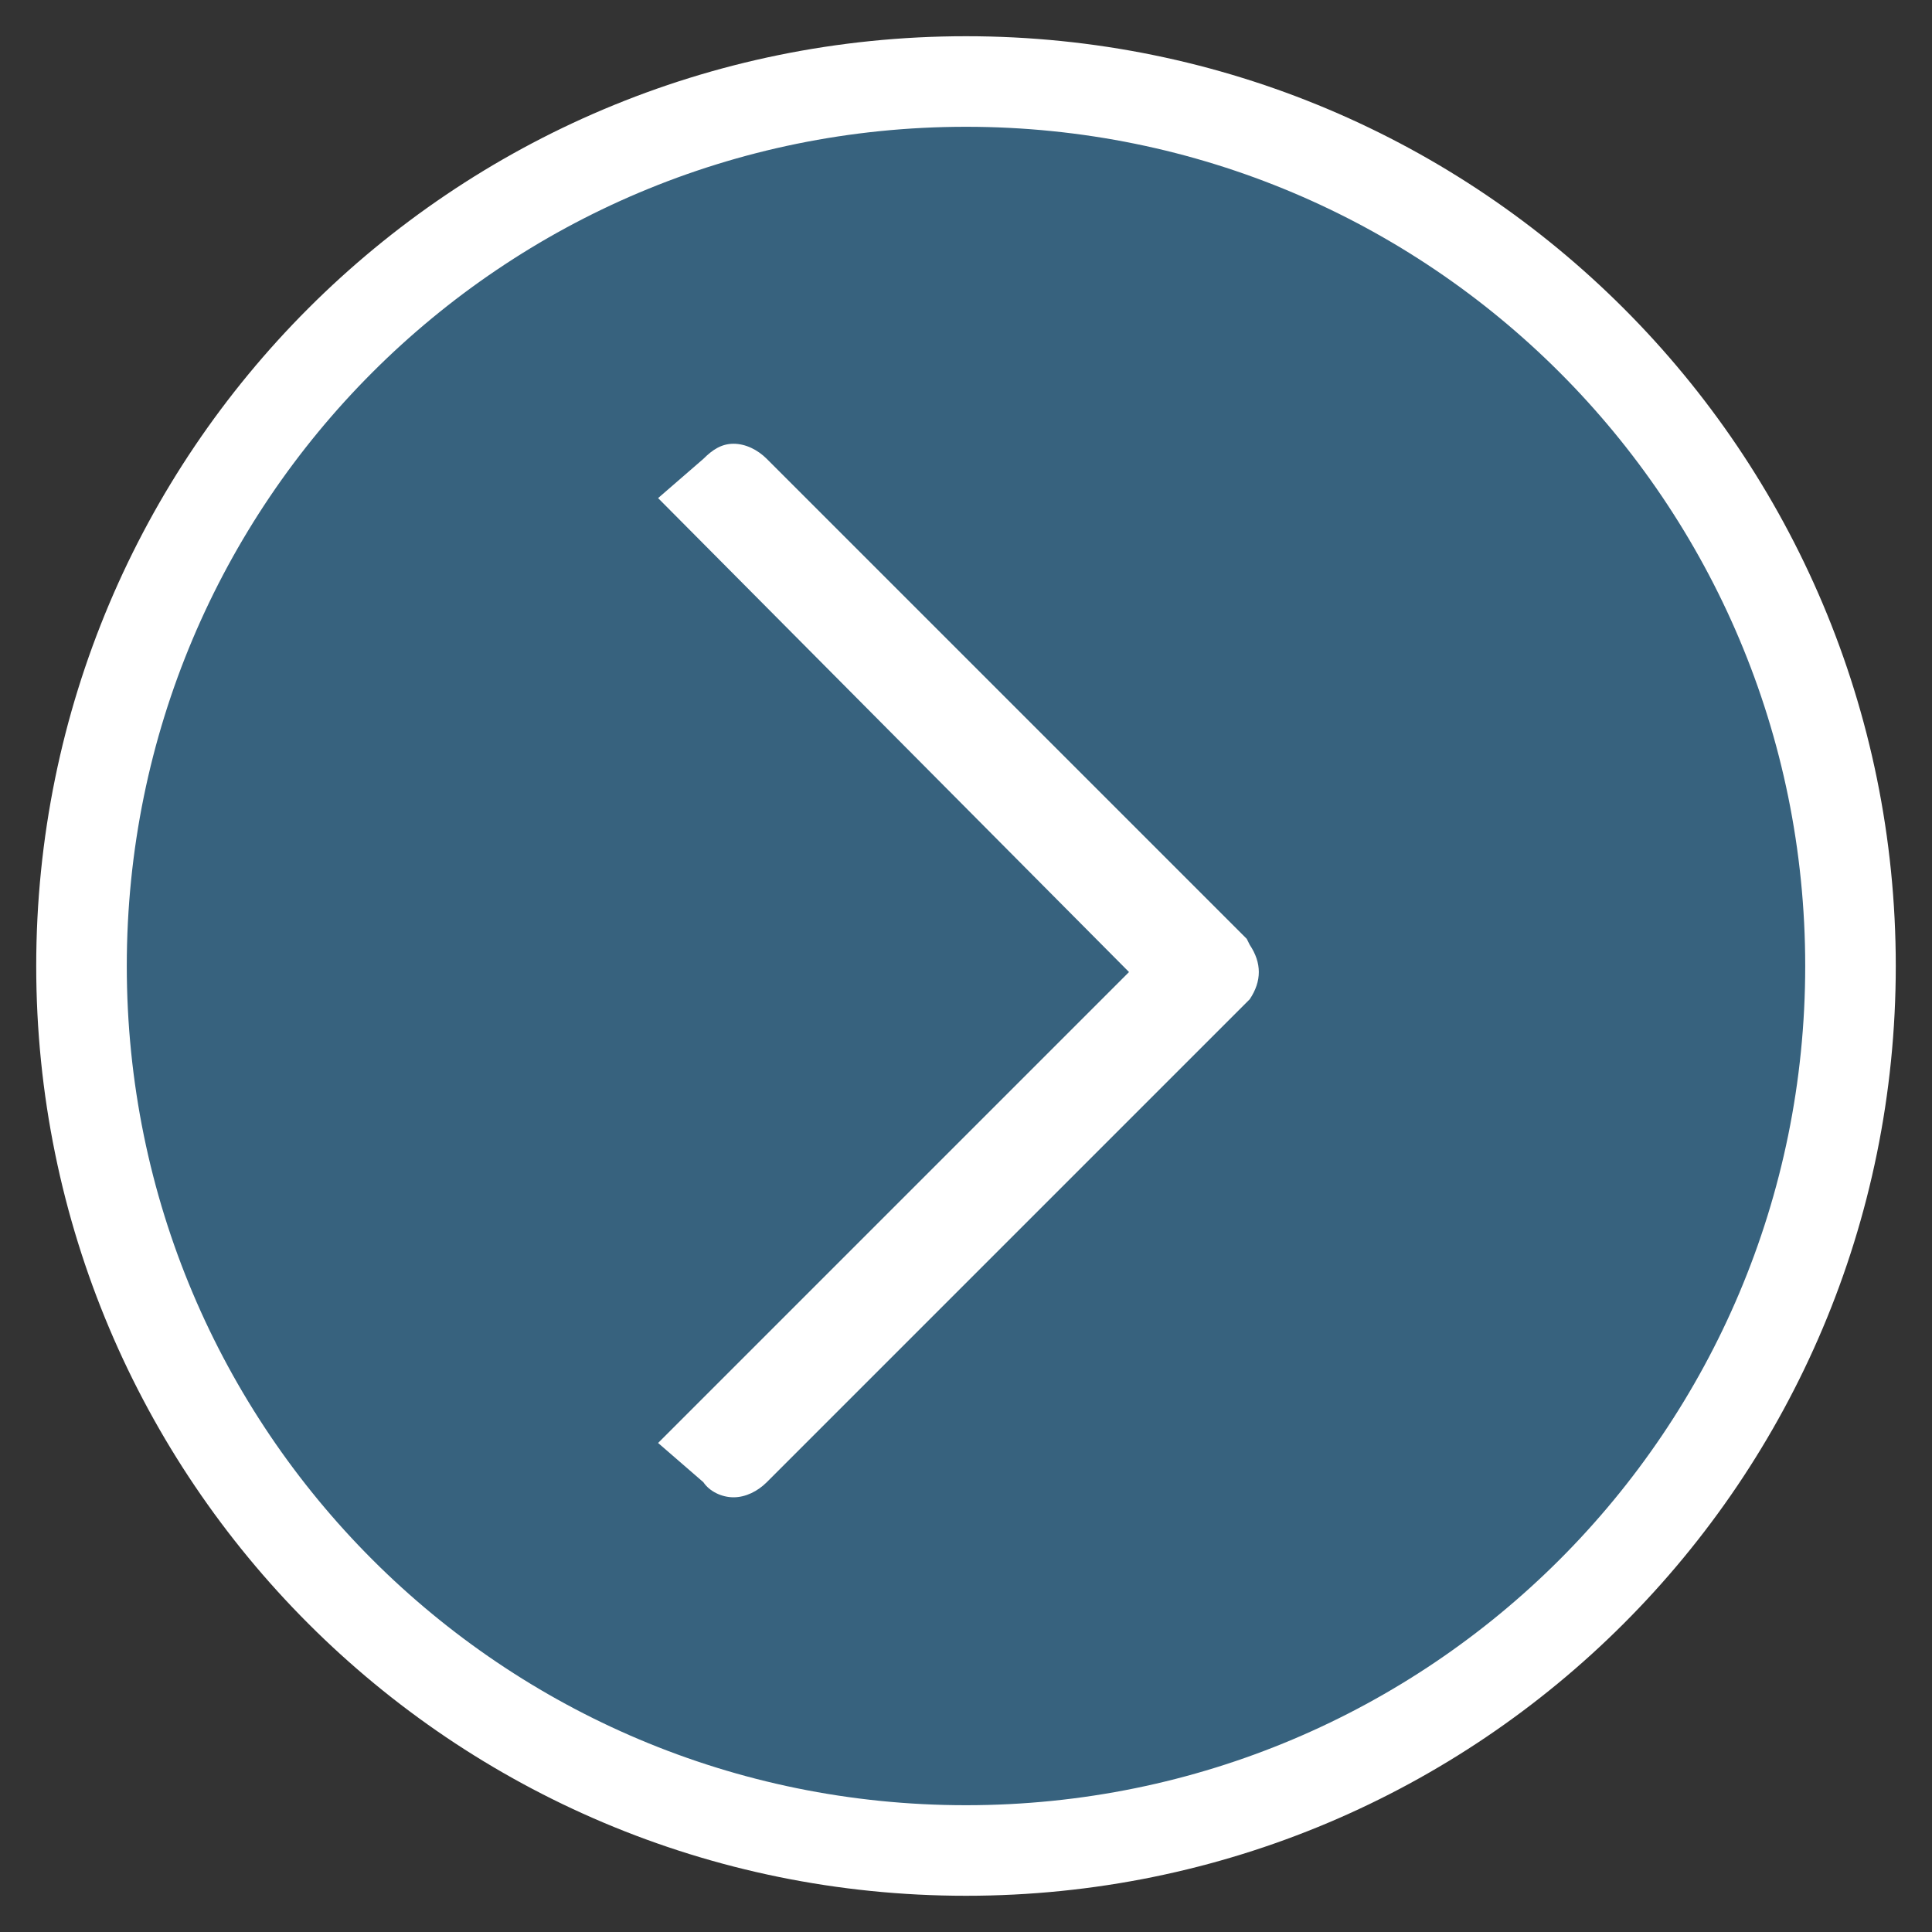
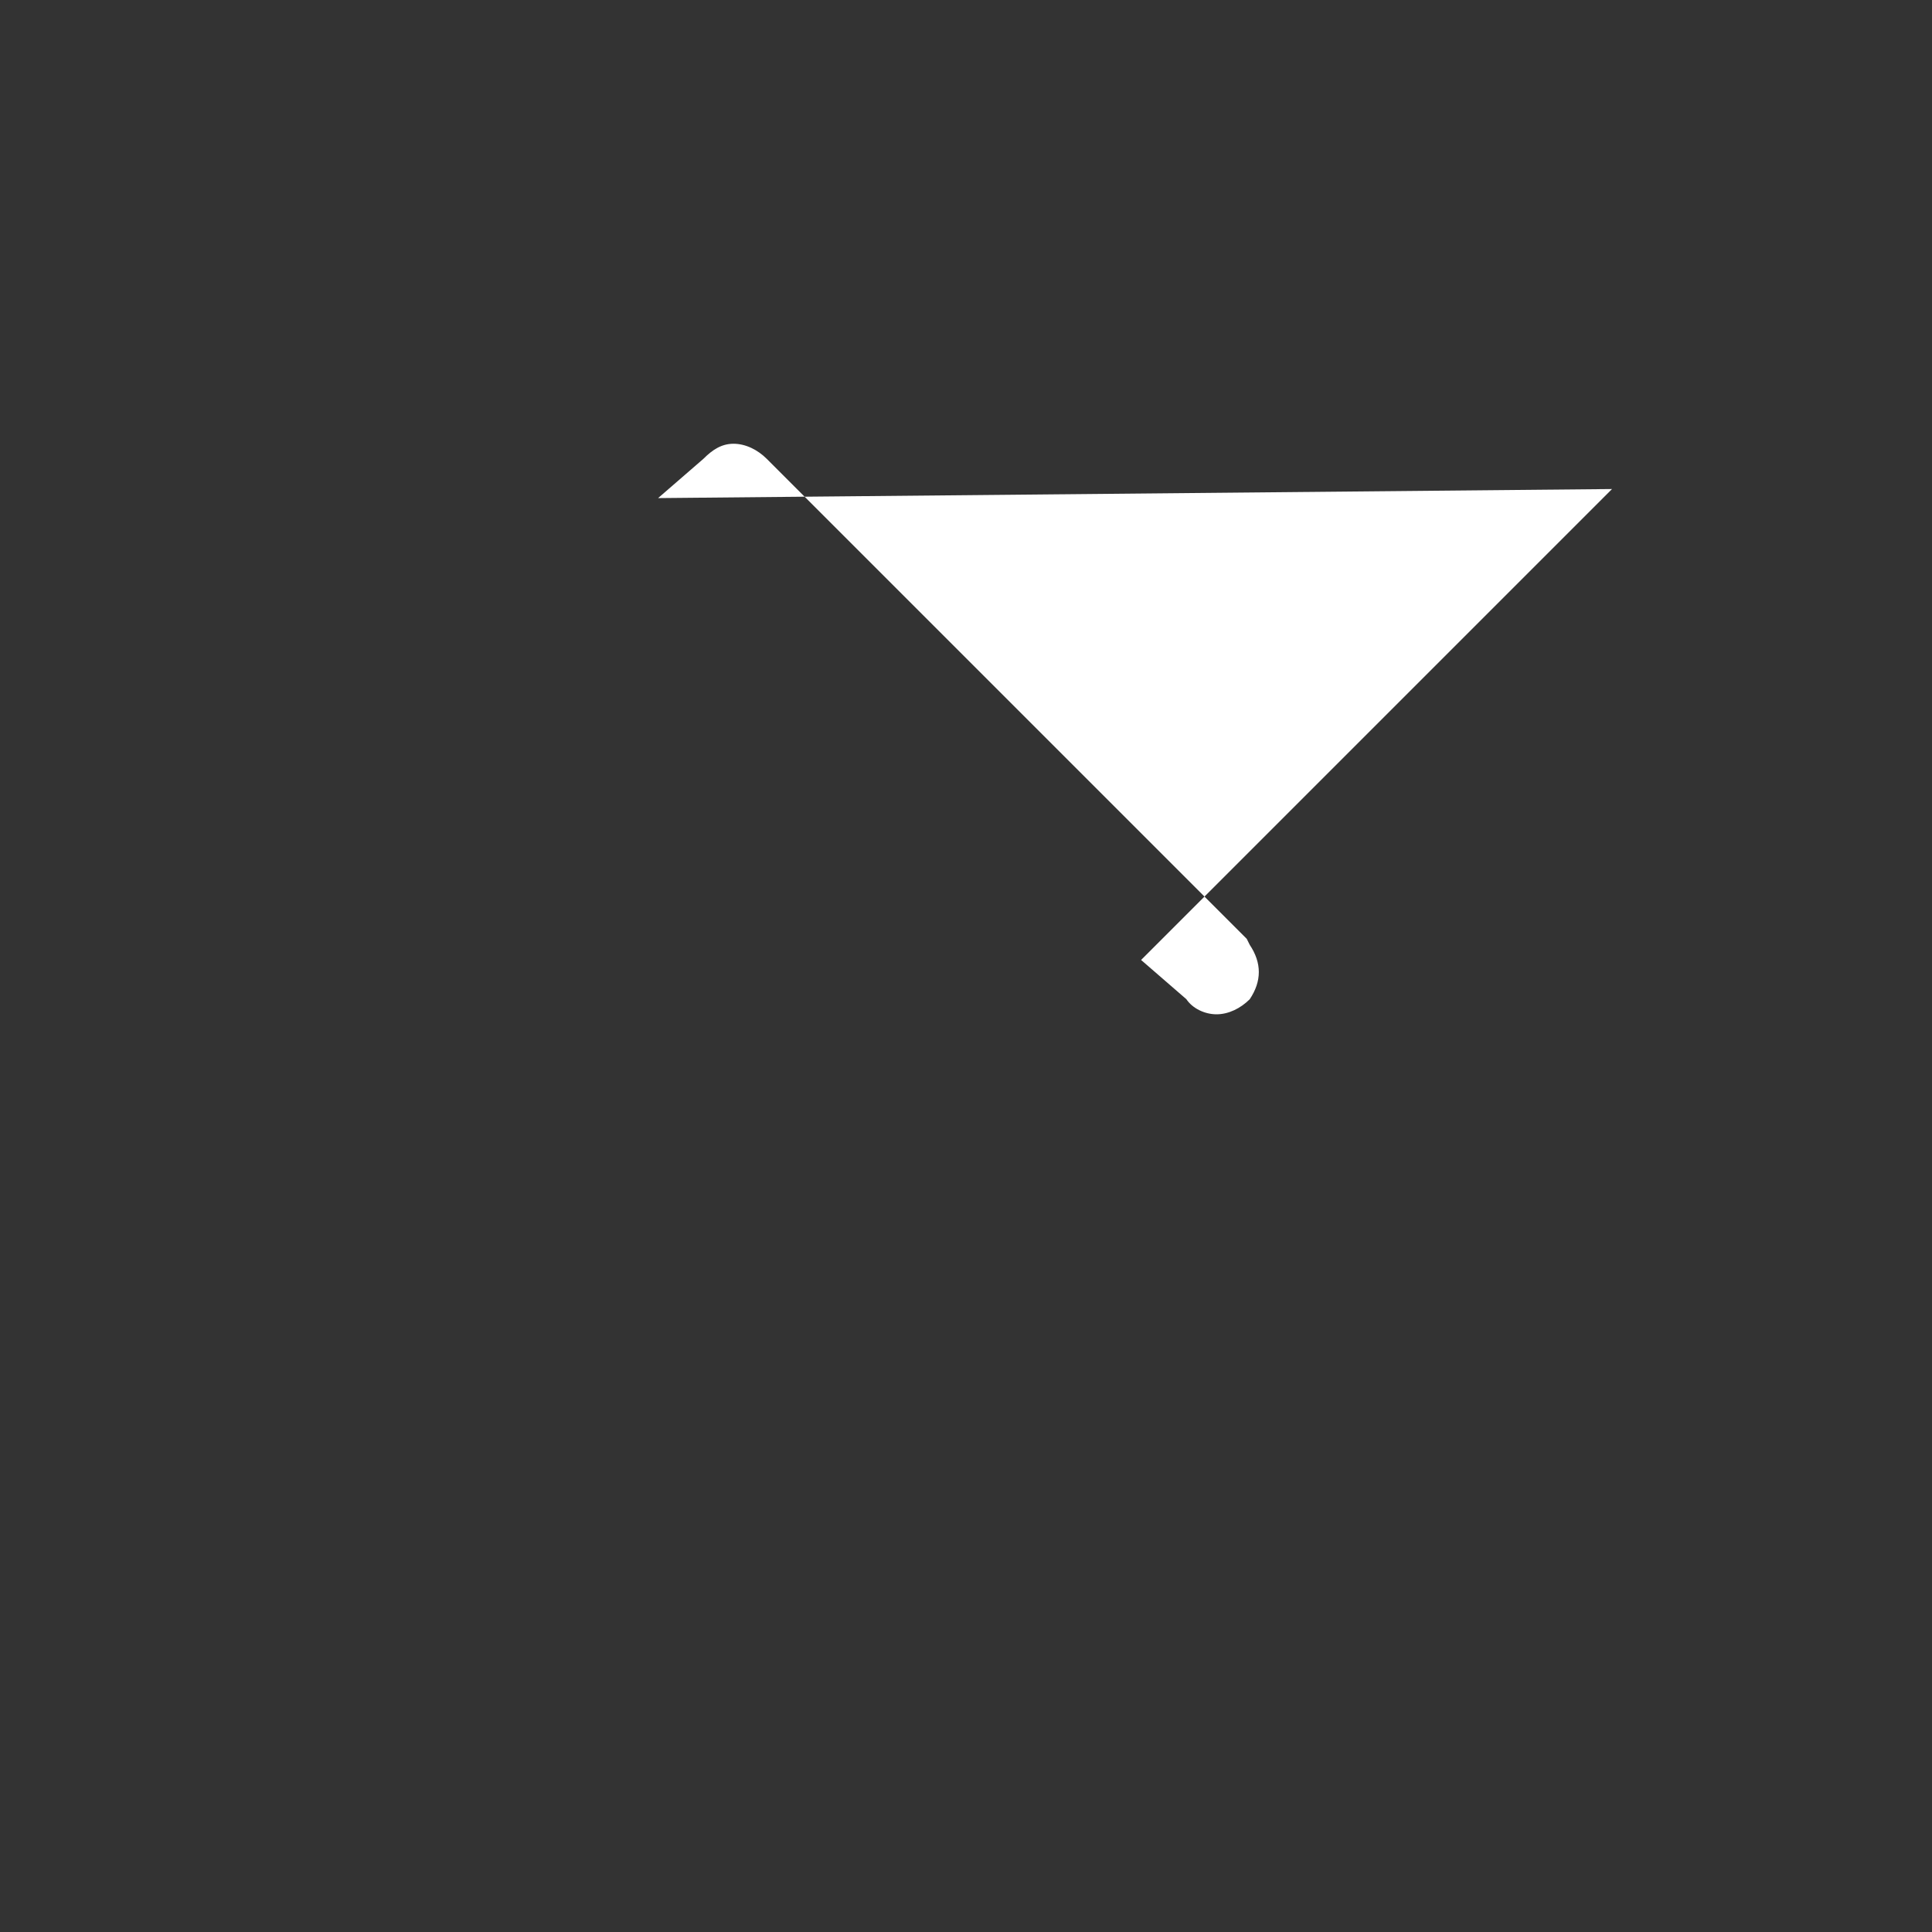
<svg xmlns="http://www.w3.org/2000/svg" version="1.1" id="Camada_1" x="0px" y="0px" viewBox="0 0 64 64" style="enable-background:new 0 0 64 64;" xml:space="preserve">
  <rect x="0" y="0" width="64" height="64" fill="#333333" stroke="none" />
  <style type="text/css">
	.st0{fill:#37627E;stroke:#FFFFFF;stroke-width:3;stroke-miterlimit:10;}
	.st1{fill:#FFFFFF;}
</style>
  <g>
-     <path class="st0" d="M2.7,32c0,16.2,13.1,29.3,29.3,29.3c16.2,0,29.3-13.1,29.3-29.3C61.3,15.8,48.2,2.7,32,2.7   C15.8,2.7,2.7,15.8,2.7,32z" />
-     <path class="st1" d="M21.8,16.5l1.5-1.3c0.3-0.3,0.6-0.5,1-0.5c0.4,0,0.8,0.2,1.1,0.5l15.9,15.9l0.1,0.2c0.4,0.6,0.4,1.2,0,1.8   L25.4,49.1c-0.3,0.3-0.7,0.5-1.1,0.5c-0.4,0-0.8-0.2-1-0.5l-1.5-1.3l15.6-15.6L21.8,16.5z" />
+     <path class="st1" d="M21.8,16.5l1.5-1.3c0.3-0.3,0.6-0.5,1-0.5c0.4,0,0.8,0.2,1.1,0.5l15.9,15.9l0.1,0.2c0.4,0.6,0.4,1.2,0,1.8   c-0.3,0.3-0.7,0.5-1.1,0.5c-0.4,0-0.8-0.2-1-0.5l-1.5-1.3l15.6-15.6L21.8,16.5z" />
  </g>
</svg>